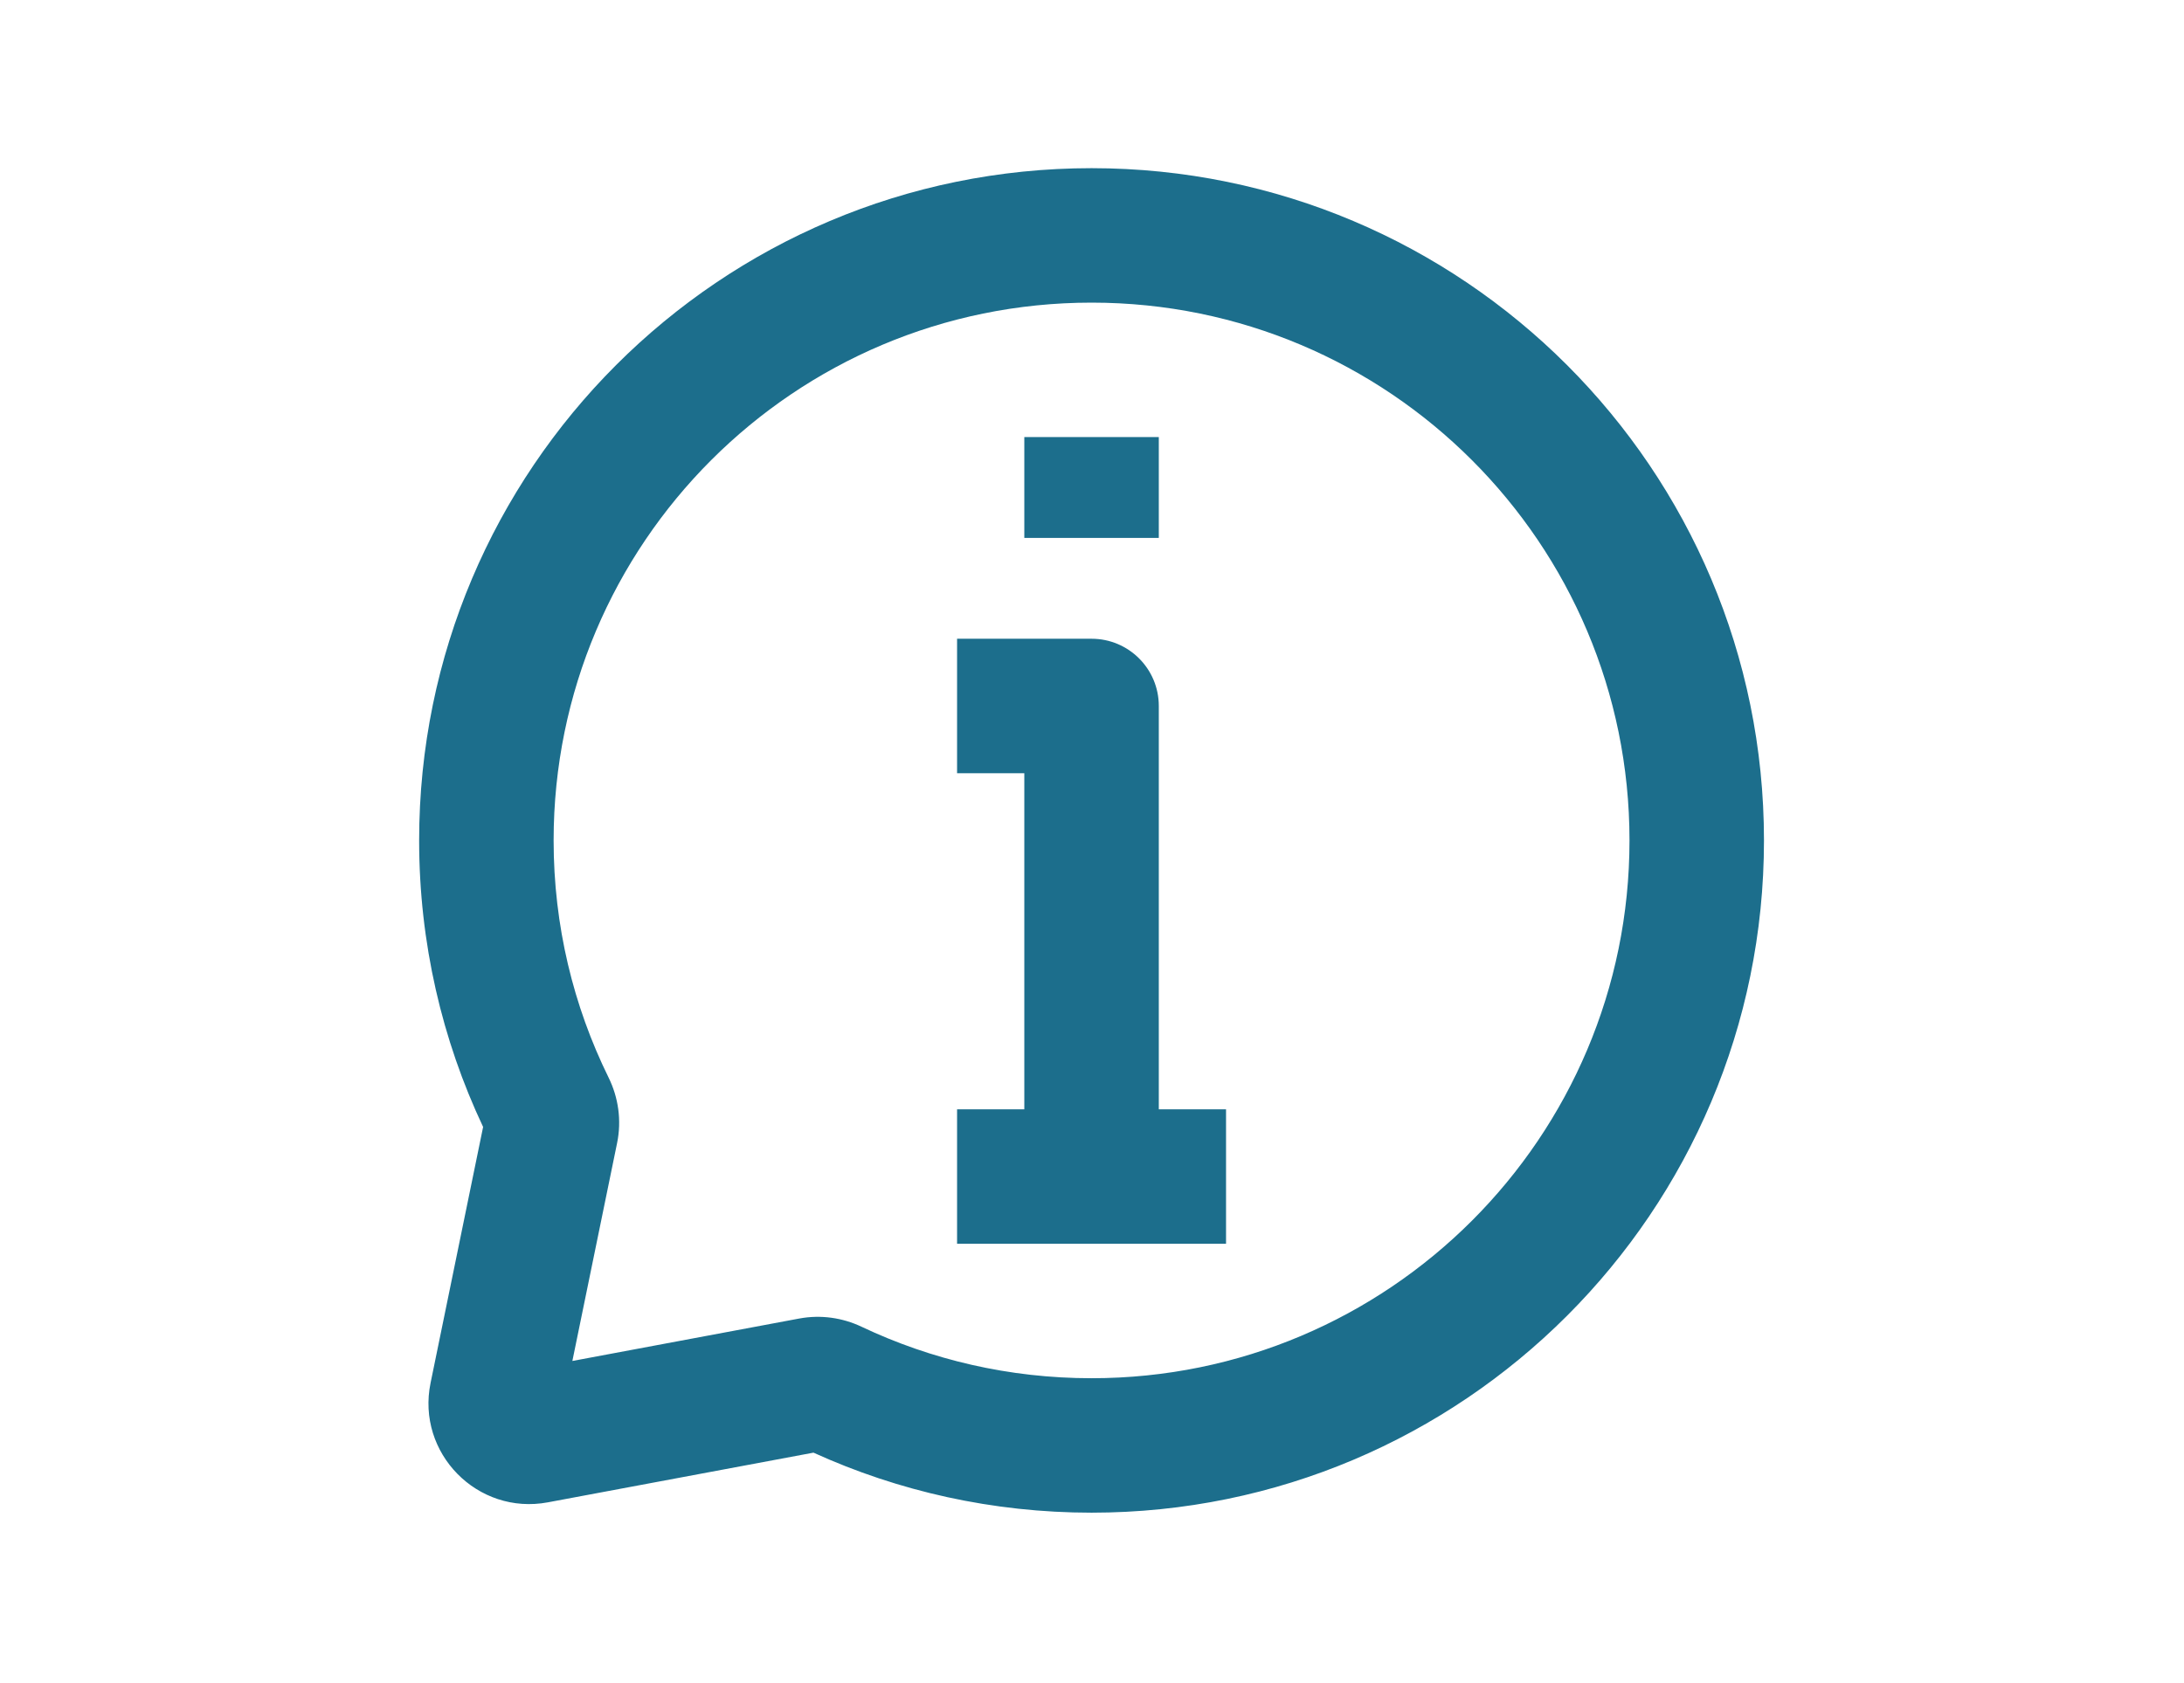
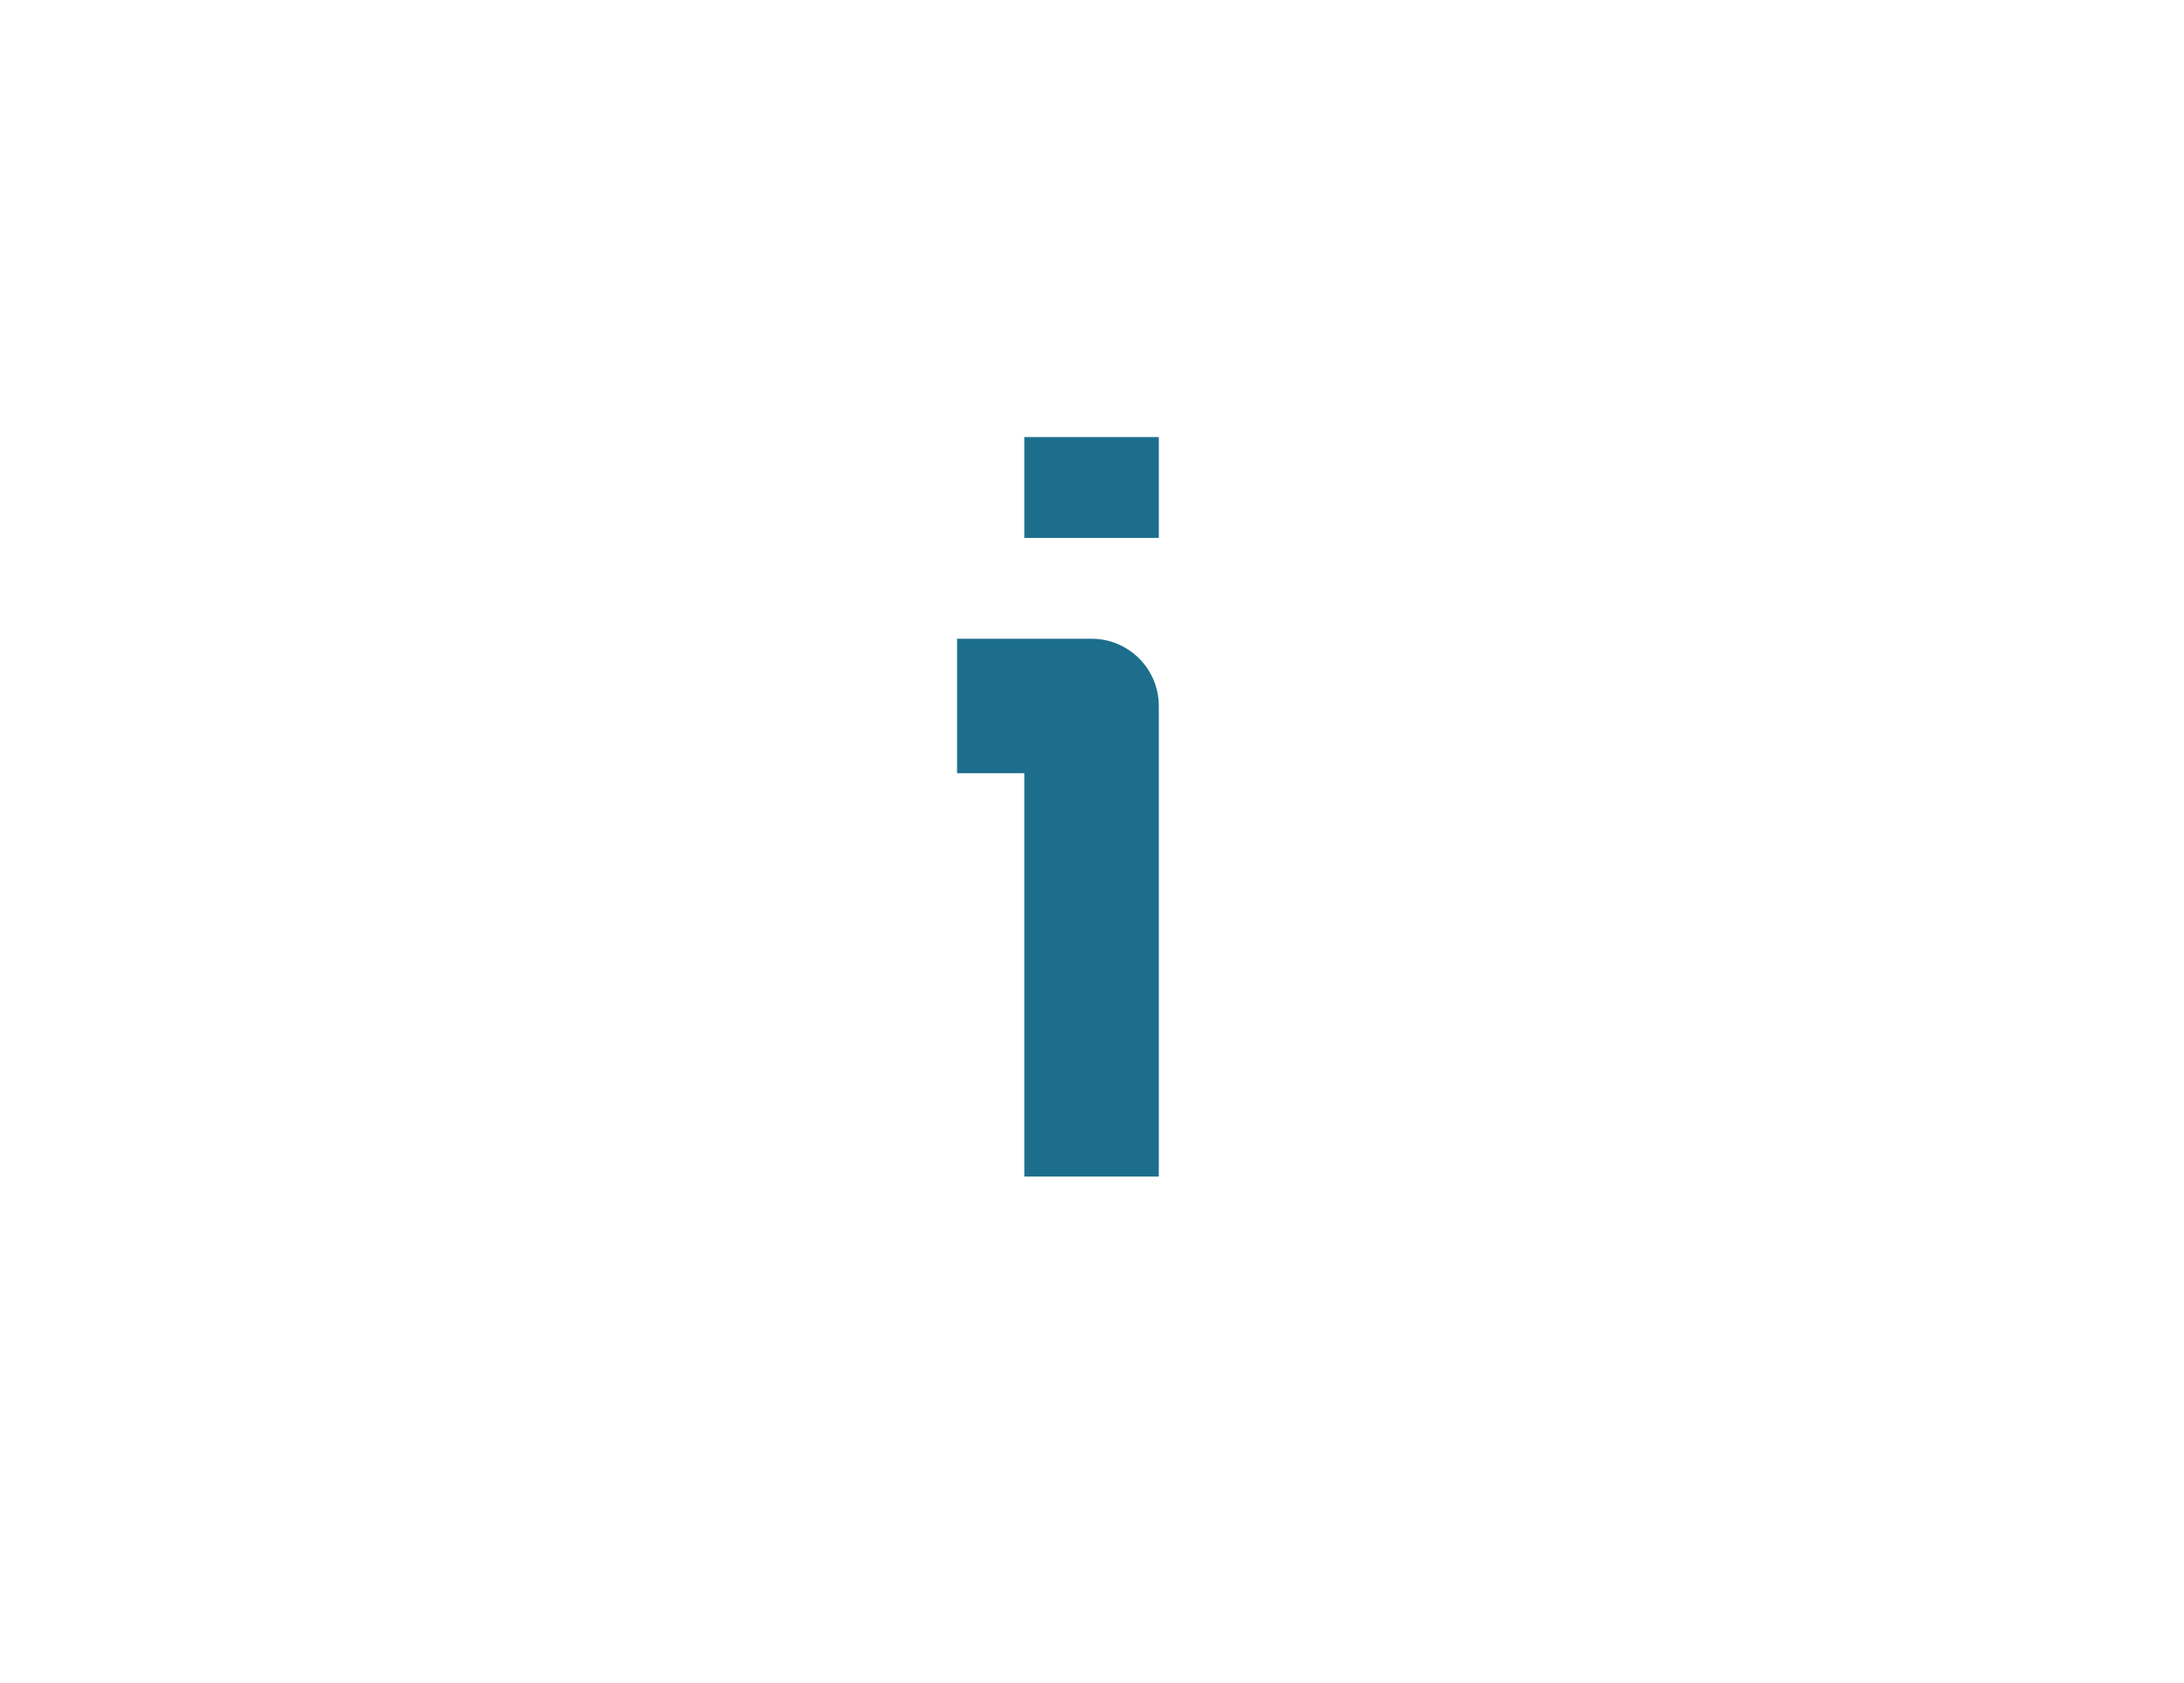
<svg xmlns="http://www.w3.org/2000/svg" width="990" zoomAndPan="magnify" viewBox="0 0 742.5 572.25" height="763" preserveAspectRatio="xMidYMid meet" version="1.0">
  <defs>
    <clipPath id="ada02c9106">
-       <path d="M 142.496 57.188 L 599.703 57.188 L 599.703 514.398 L 142.496 514.398 Z M 142.496 57.188 " clip-rule="nonzero" />
-     </clipPath>
+       </clipPath>
  </defs>
  <g clip-path="url(#ada02c9106)">
    <path fill="#1c6e8c" d="M 371.102 102.91 C 270.098 102.91 188.215 184.789 188.215 285.793 C 188.215 314.785 194.945 342.141 206.906 366.441 C 210.199 373.125 211.391 380.938 209.797 388.695 L 194.59 462.809 L 271.691 448.383 C 279.086 447 286.492 448.129 292.891 451.164 C 316.574 462.387 343.07 468.676 371.102 468.676 C 472.105 468.676 553.984 386.797 553.984 285.793 C 553.984 184.789 472.105 102.91 371.102 102.91 Z M 142.496 285.793 C 142.496 159.539 244.844 57.188 371.102 57.188 C 497.355 57.188 599.703 159.539 599.703 285.793 C 599.703 412.047 497.355 514.398 371.102 514.398 C 337.426 514.398 305.398 507.102 276.559 493.988 L 186.277 510.879 C 162.332 515.359 141.484 494.145 146.383 470.277 L 164.246 383.23 C 150.289 353.645 142.496 320.598 142.496 285.793 Z M 142.496 285.793 " fill-opacity="1" fill-rule="evenodd" />
  </g>
  <path fill="#1c6e8c" d="M 393.961 240.07 L 393.961 400.094 L 348.238 400.094 L 348.238 262.934 L 325.379 262.934 L 325.379 217.211 L 371.102 217.211 C 383.727 217.211 393.961 227.445 393.961 240.07 Z M 393.961 240.07 " fill-opacity="1" fill-rule="evenodd" />
-   <path fill="#1c6e8c" d="M 325.379 377.234 L 416.82 377.234 L 416.82 422.957 L 325.379 422.957 Z M 325.379 377.234 " fill-opacity="1" fill-rule="evenodd" />
  <path fill="#1c6e8c" d="M 348.238 148.629 L 393.961 148.629 L 393.961 182.922 L 348.238 182.922 Z M 348.238 148.629 " fill-opacity="1" fill-rule="evenodd" />
</svg>